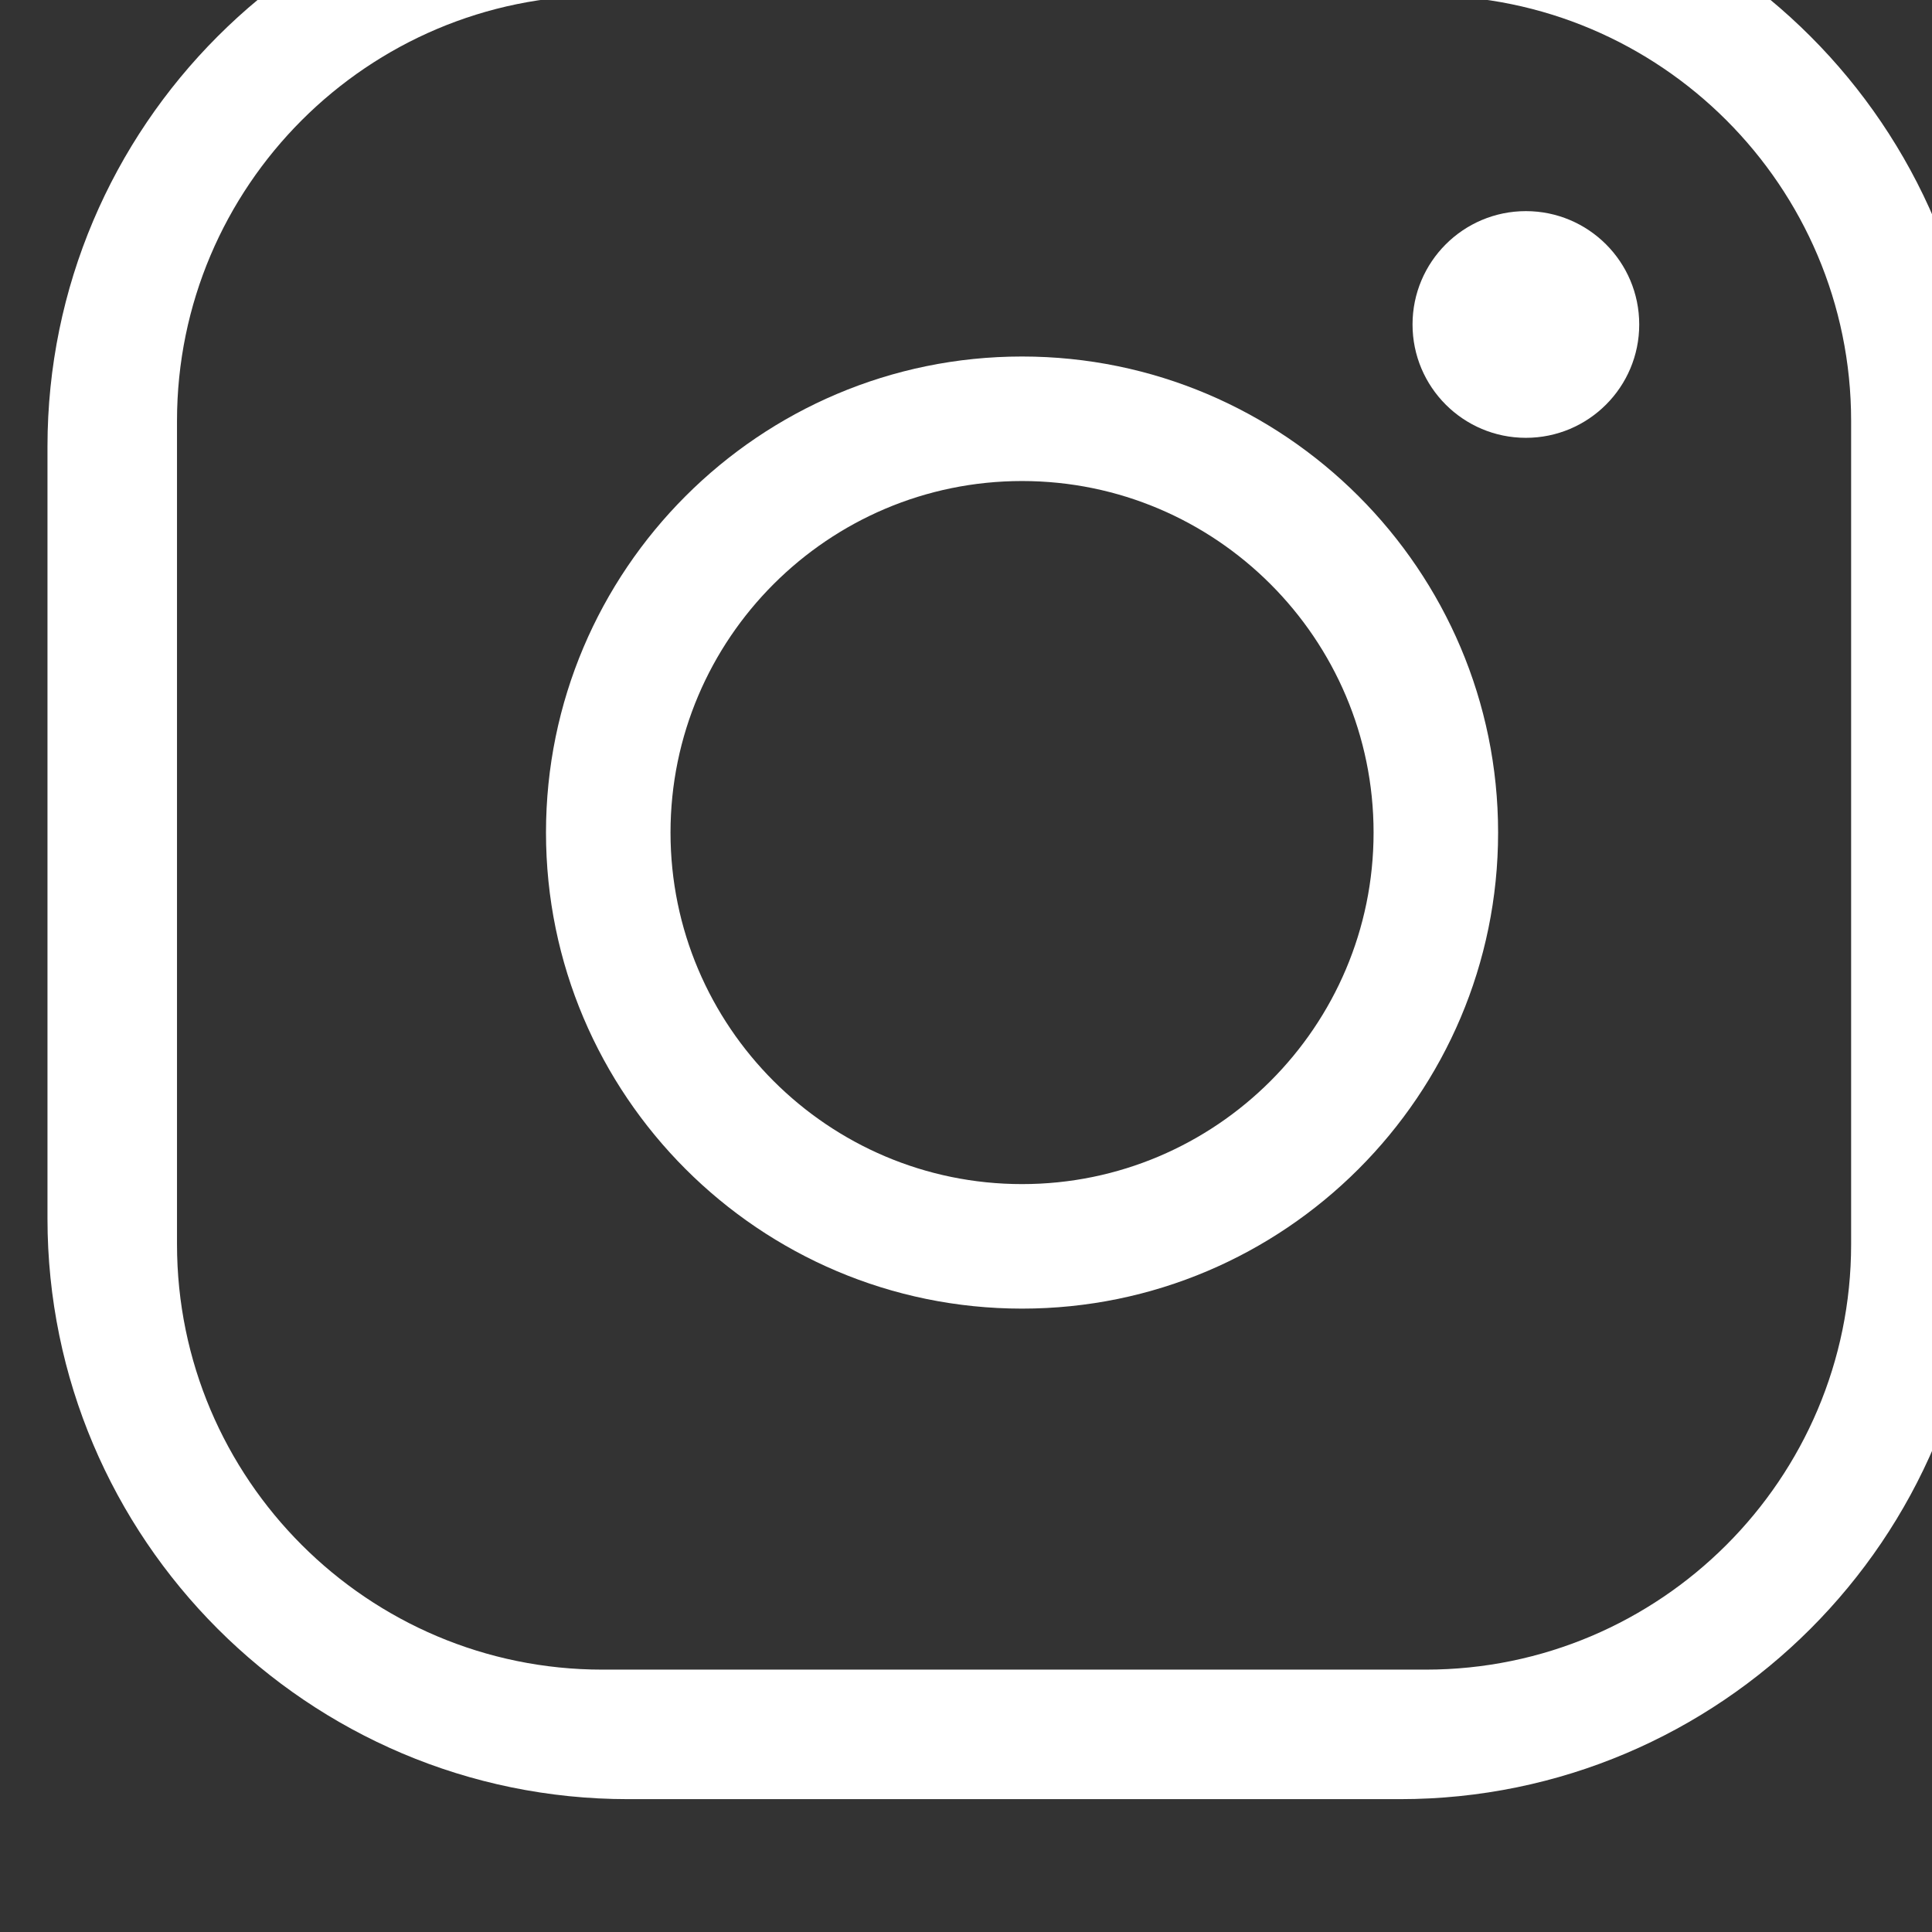
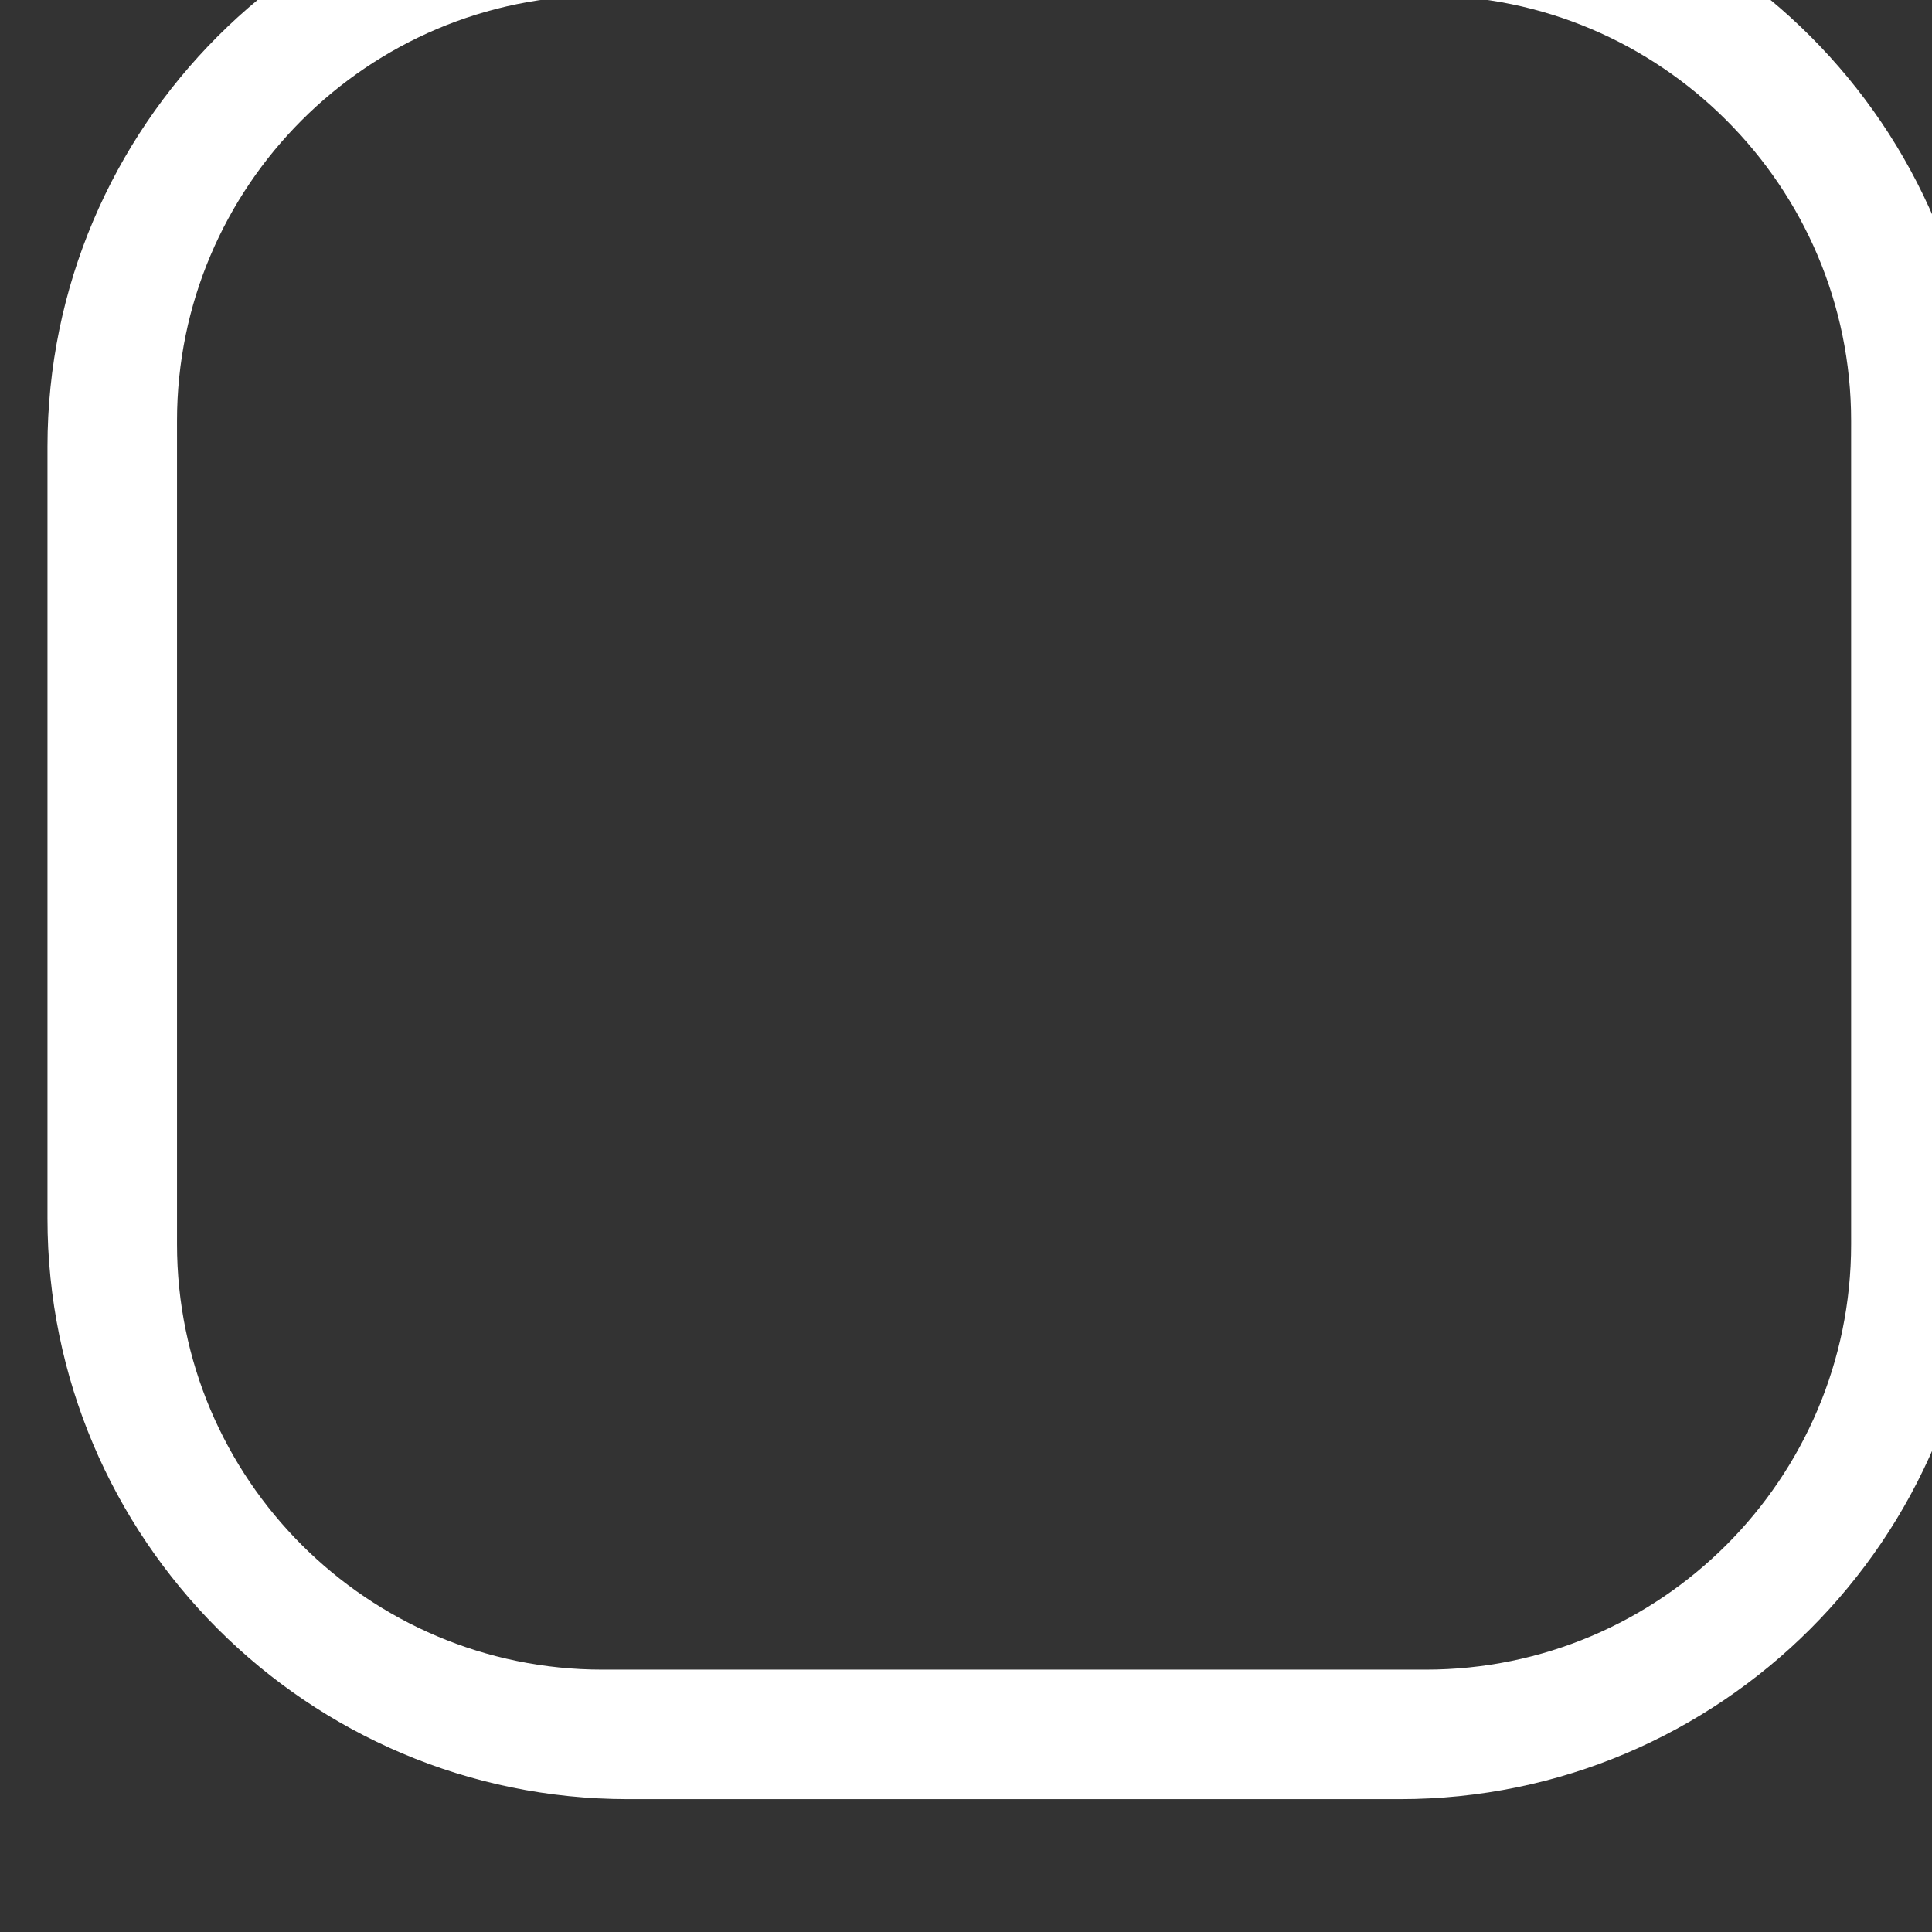
<svg xmlns="http://www.w3.org/2000/svg" id="svg5807" version="1.1" viewBox="0 0 6.408 6.408" height="6.408mm" width="6.408mm">
  <rect x="0" y="0" width="6.408" height="6.408" fill="#333333" stroke="none" />
  <defs id="defs5801" />
  <g transform="translate(-102.629,-145.629)" id="layer1">
    <g id="g5657" transform="matrix(0.353,0,0,-0.353,-146.805,851.122)">
      <g id="g112" transform="translate(720.949,1996.58)">
-         <path d="m 0,0 c -0.588,0 -1.065,-0.477 -1.065,-1.065 0,-0.588 0.477,-1.065 1.065,-1.065 0.588,0 1.065,0.477 1.065,1.065 C 1.065,-0.477 0.588,0 0,0" style="fill:#ffffff;fill-opacity:1;fill-rule:nonzero;stroke:none" id="path114" />
-       </g>
+         </g>
      <g id="g116" transform="translate(716.215,1987.438)">
-         <path d="m 0,0 c -1.821,0 -3.303,1.481 -3.303,3.303 0,1.821 1.482,3.303 3.303,3.303 1.821,0 3.303,-1.482 3.303,-3.303 C 3.303,1.481 1.821,0 0,0 m 0,7.776 c -2.467,0 -4.473,-2.007 -4.473,-4.473 0,-2.467 2.006,-4.473 4.473,-4.473 2.466,0 4.473,2.006 4.473,4.473 0,2.466 -2.007,4.473 -4.473,4.473" style="fill:#ffffff;fill-opacity:1;fill-rule:nonzero;stroke:none" id="path118" />
-       </g>
+         </g>
      <g id="g120" transform="translate(712.272,1998.606)">
        <path d="m 0,0 c -2.204,0 -3.997,-1.793 -3.997,-3.997 v -7.736 c 0,-2.205 1.793,-3.997 3.997,-3.997 h 7.736 c 2.204,0 3.997,1.792 3.997,3.997 v 7.736 C 11.733,-1.793 9.94,0 7.736,0 Z M 7.494,-16.947 H 0.242 c -3.008,0 -5.456,2.447 -5.456,5.456 v 7.252 c 0,3.008 2.448,5.456 5.456,5.456 h 7.252 c 3.008,0 5.456,-2.448 5.456,-5.456 v -7.252 c 0,-3.009 -2.448,-5.456 -5.456,-5.456" style="fill:#ffffff;fill-opacity:1;fill-rule:nonzero;stroke:none" id="path122" />
      </g>
    </g>
  </g>
</svg>